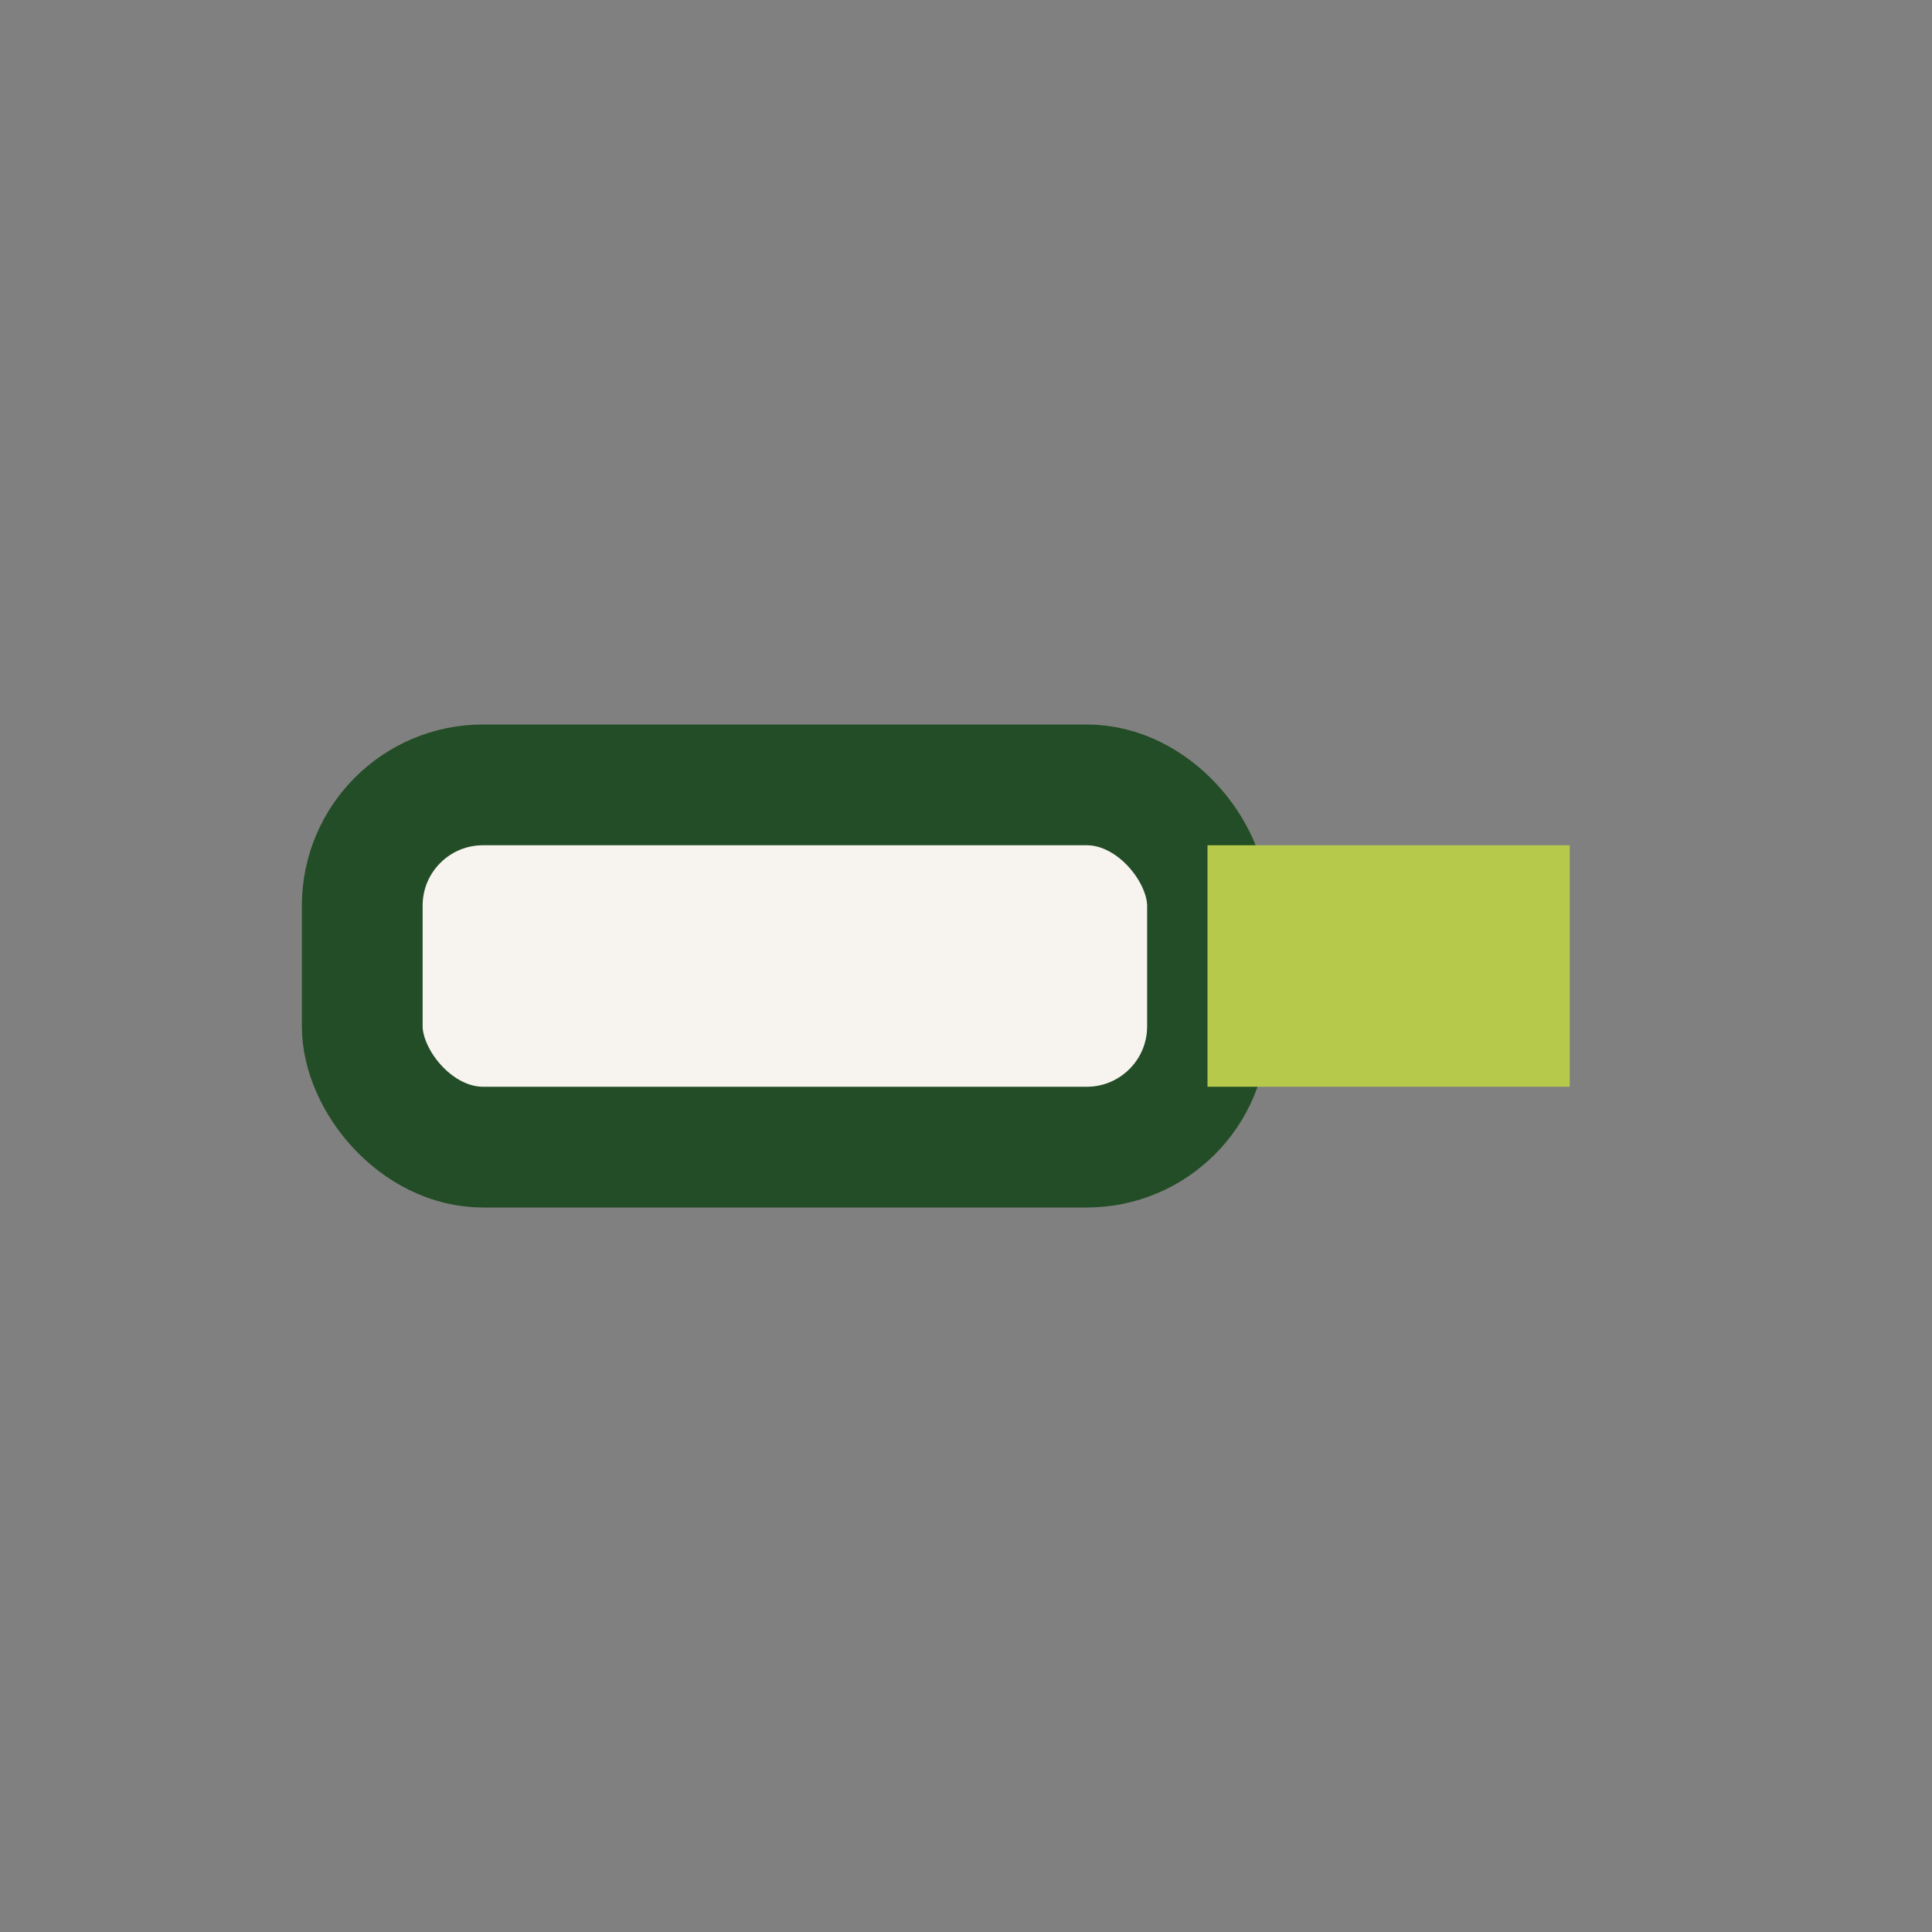
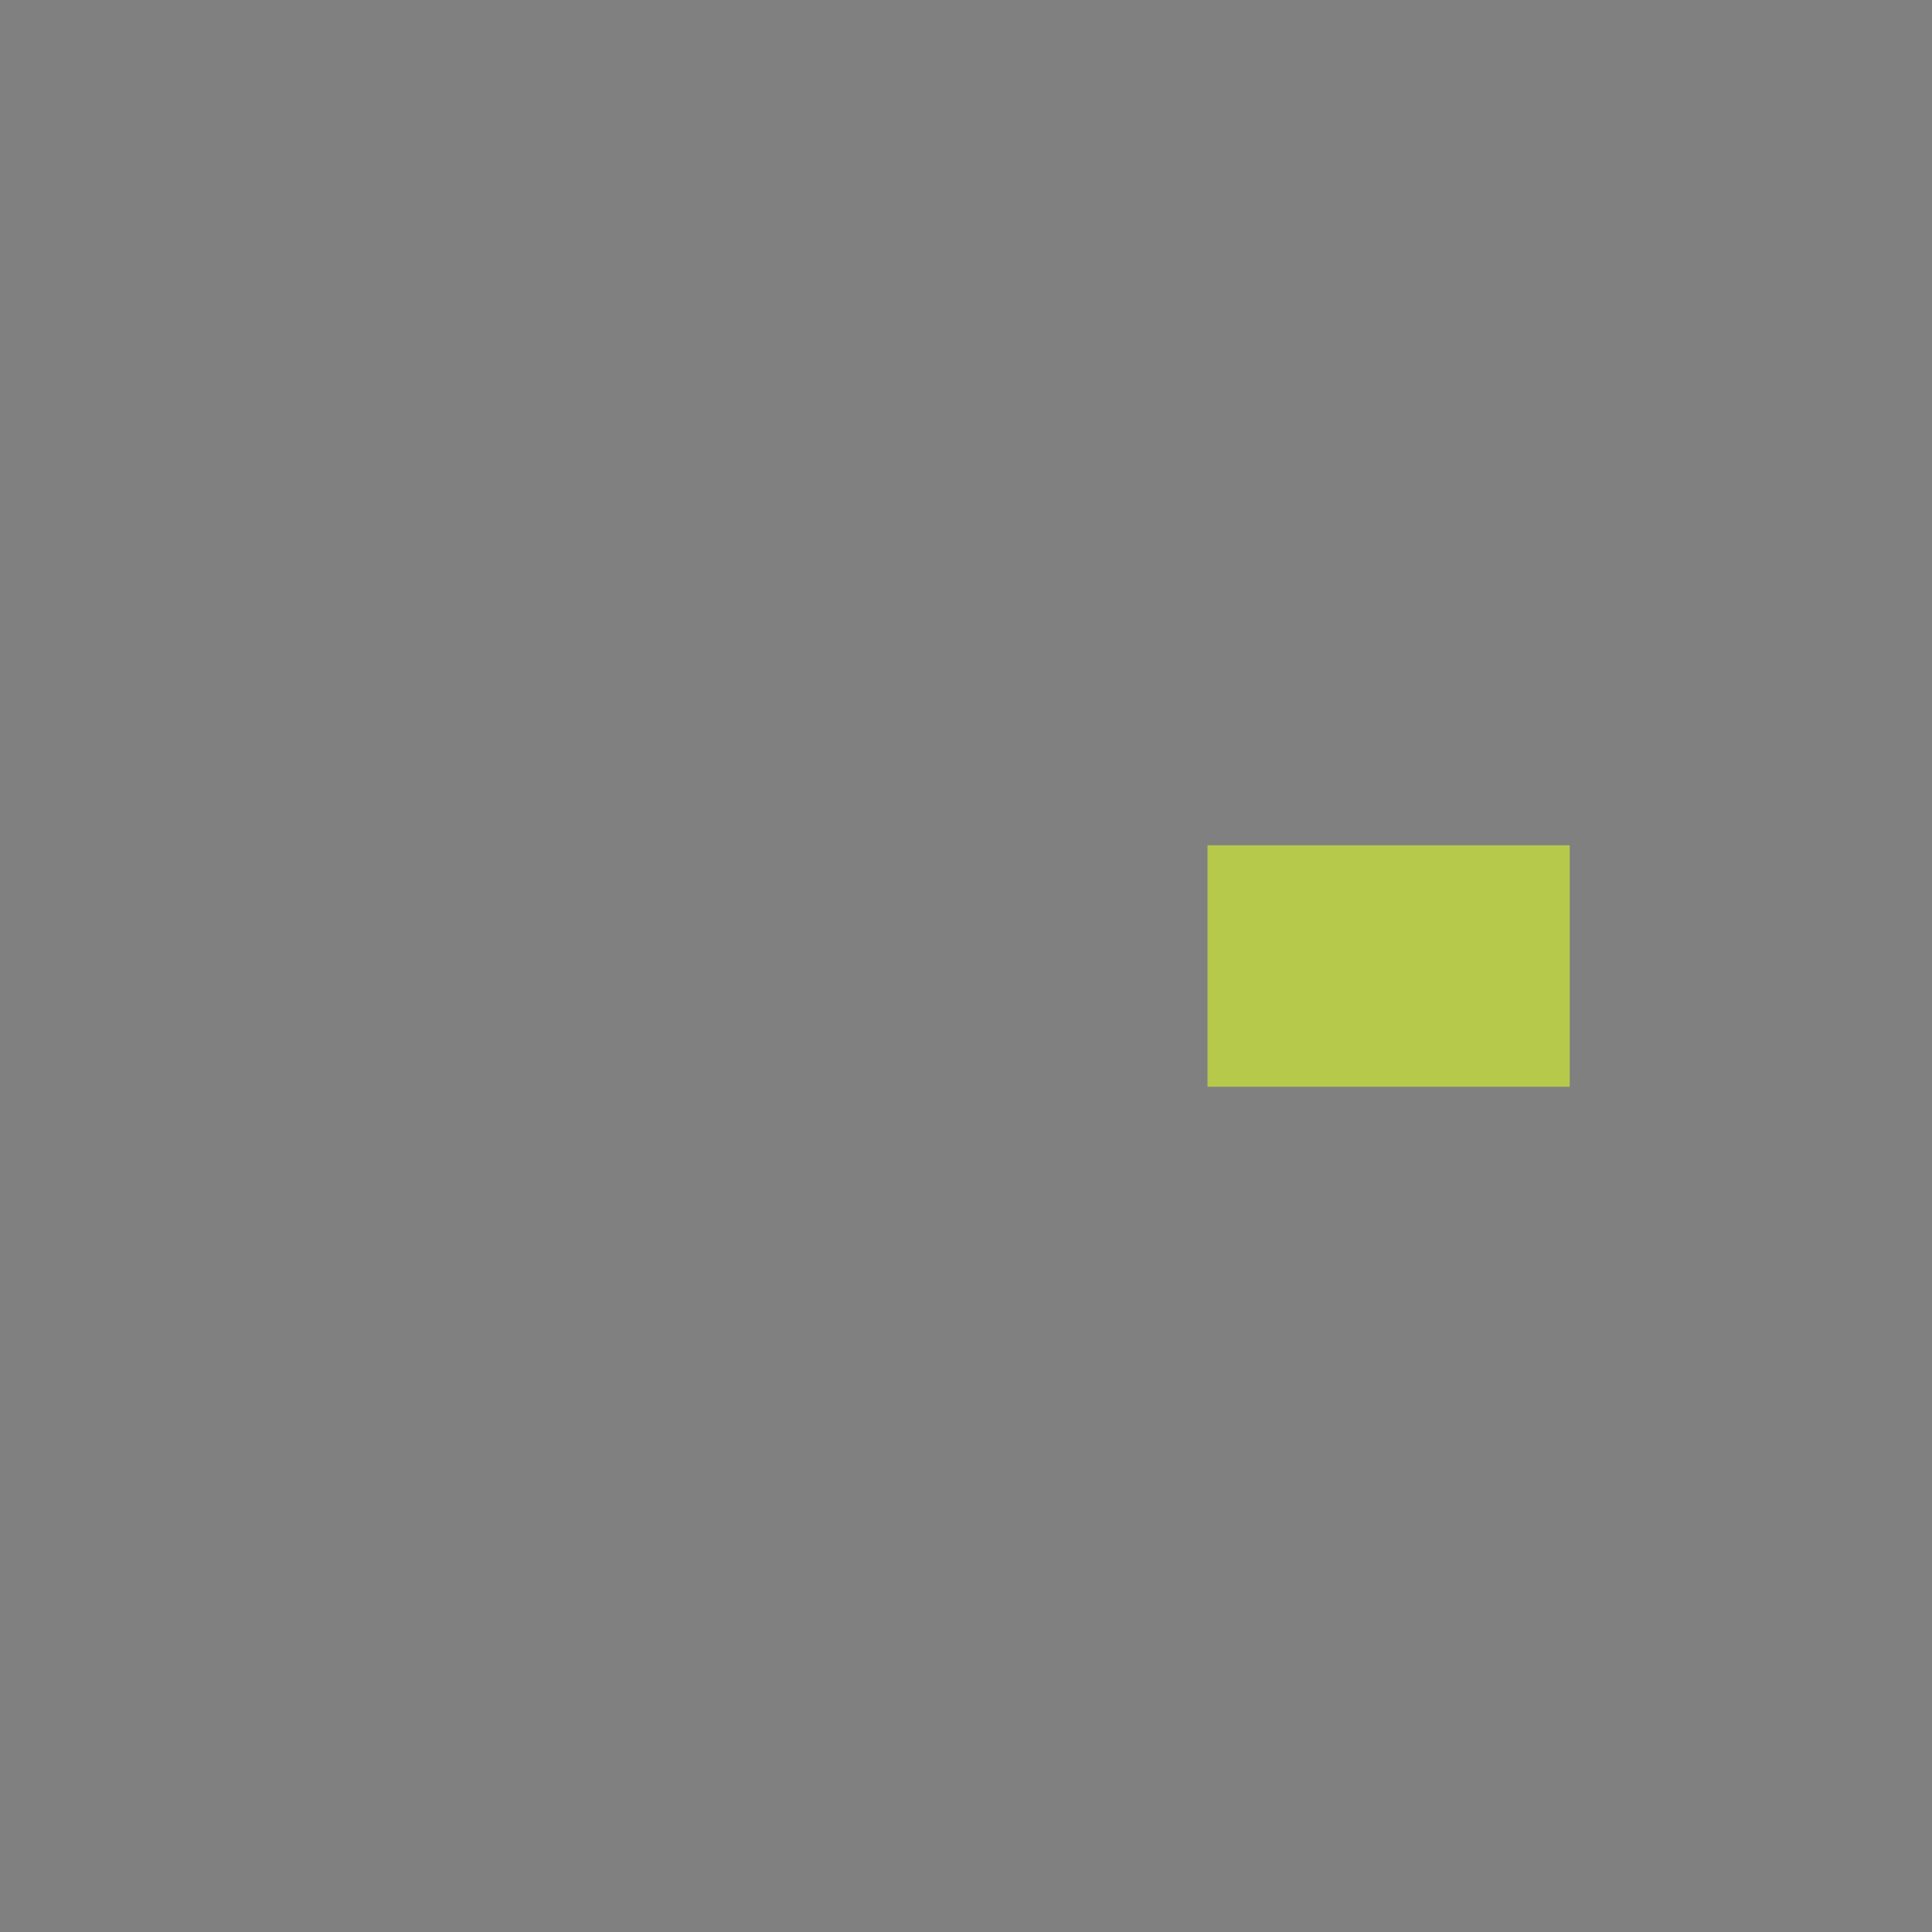
<svg xmlns="http://www.w3.org/2000/svg" width="32" height="32" viewBox="0 0 32 32">
  <rect x="0" y="0" width="32" height="32" fill="#808080" stroke="none" />
-   <rect x="6" y="13" width="14" height="6" rx="2" fill="#F7F4EF" stroke="#234D26" stroke-width="2" />
  <rect x="20" y="14" width="6" height="4" fill="#B6C94B" />
</svg>